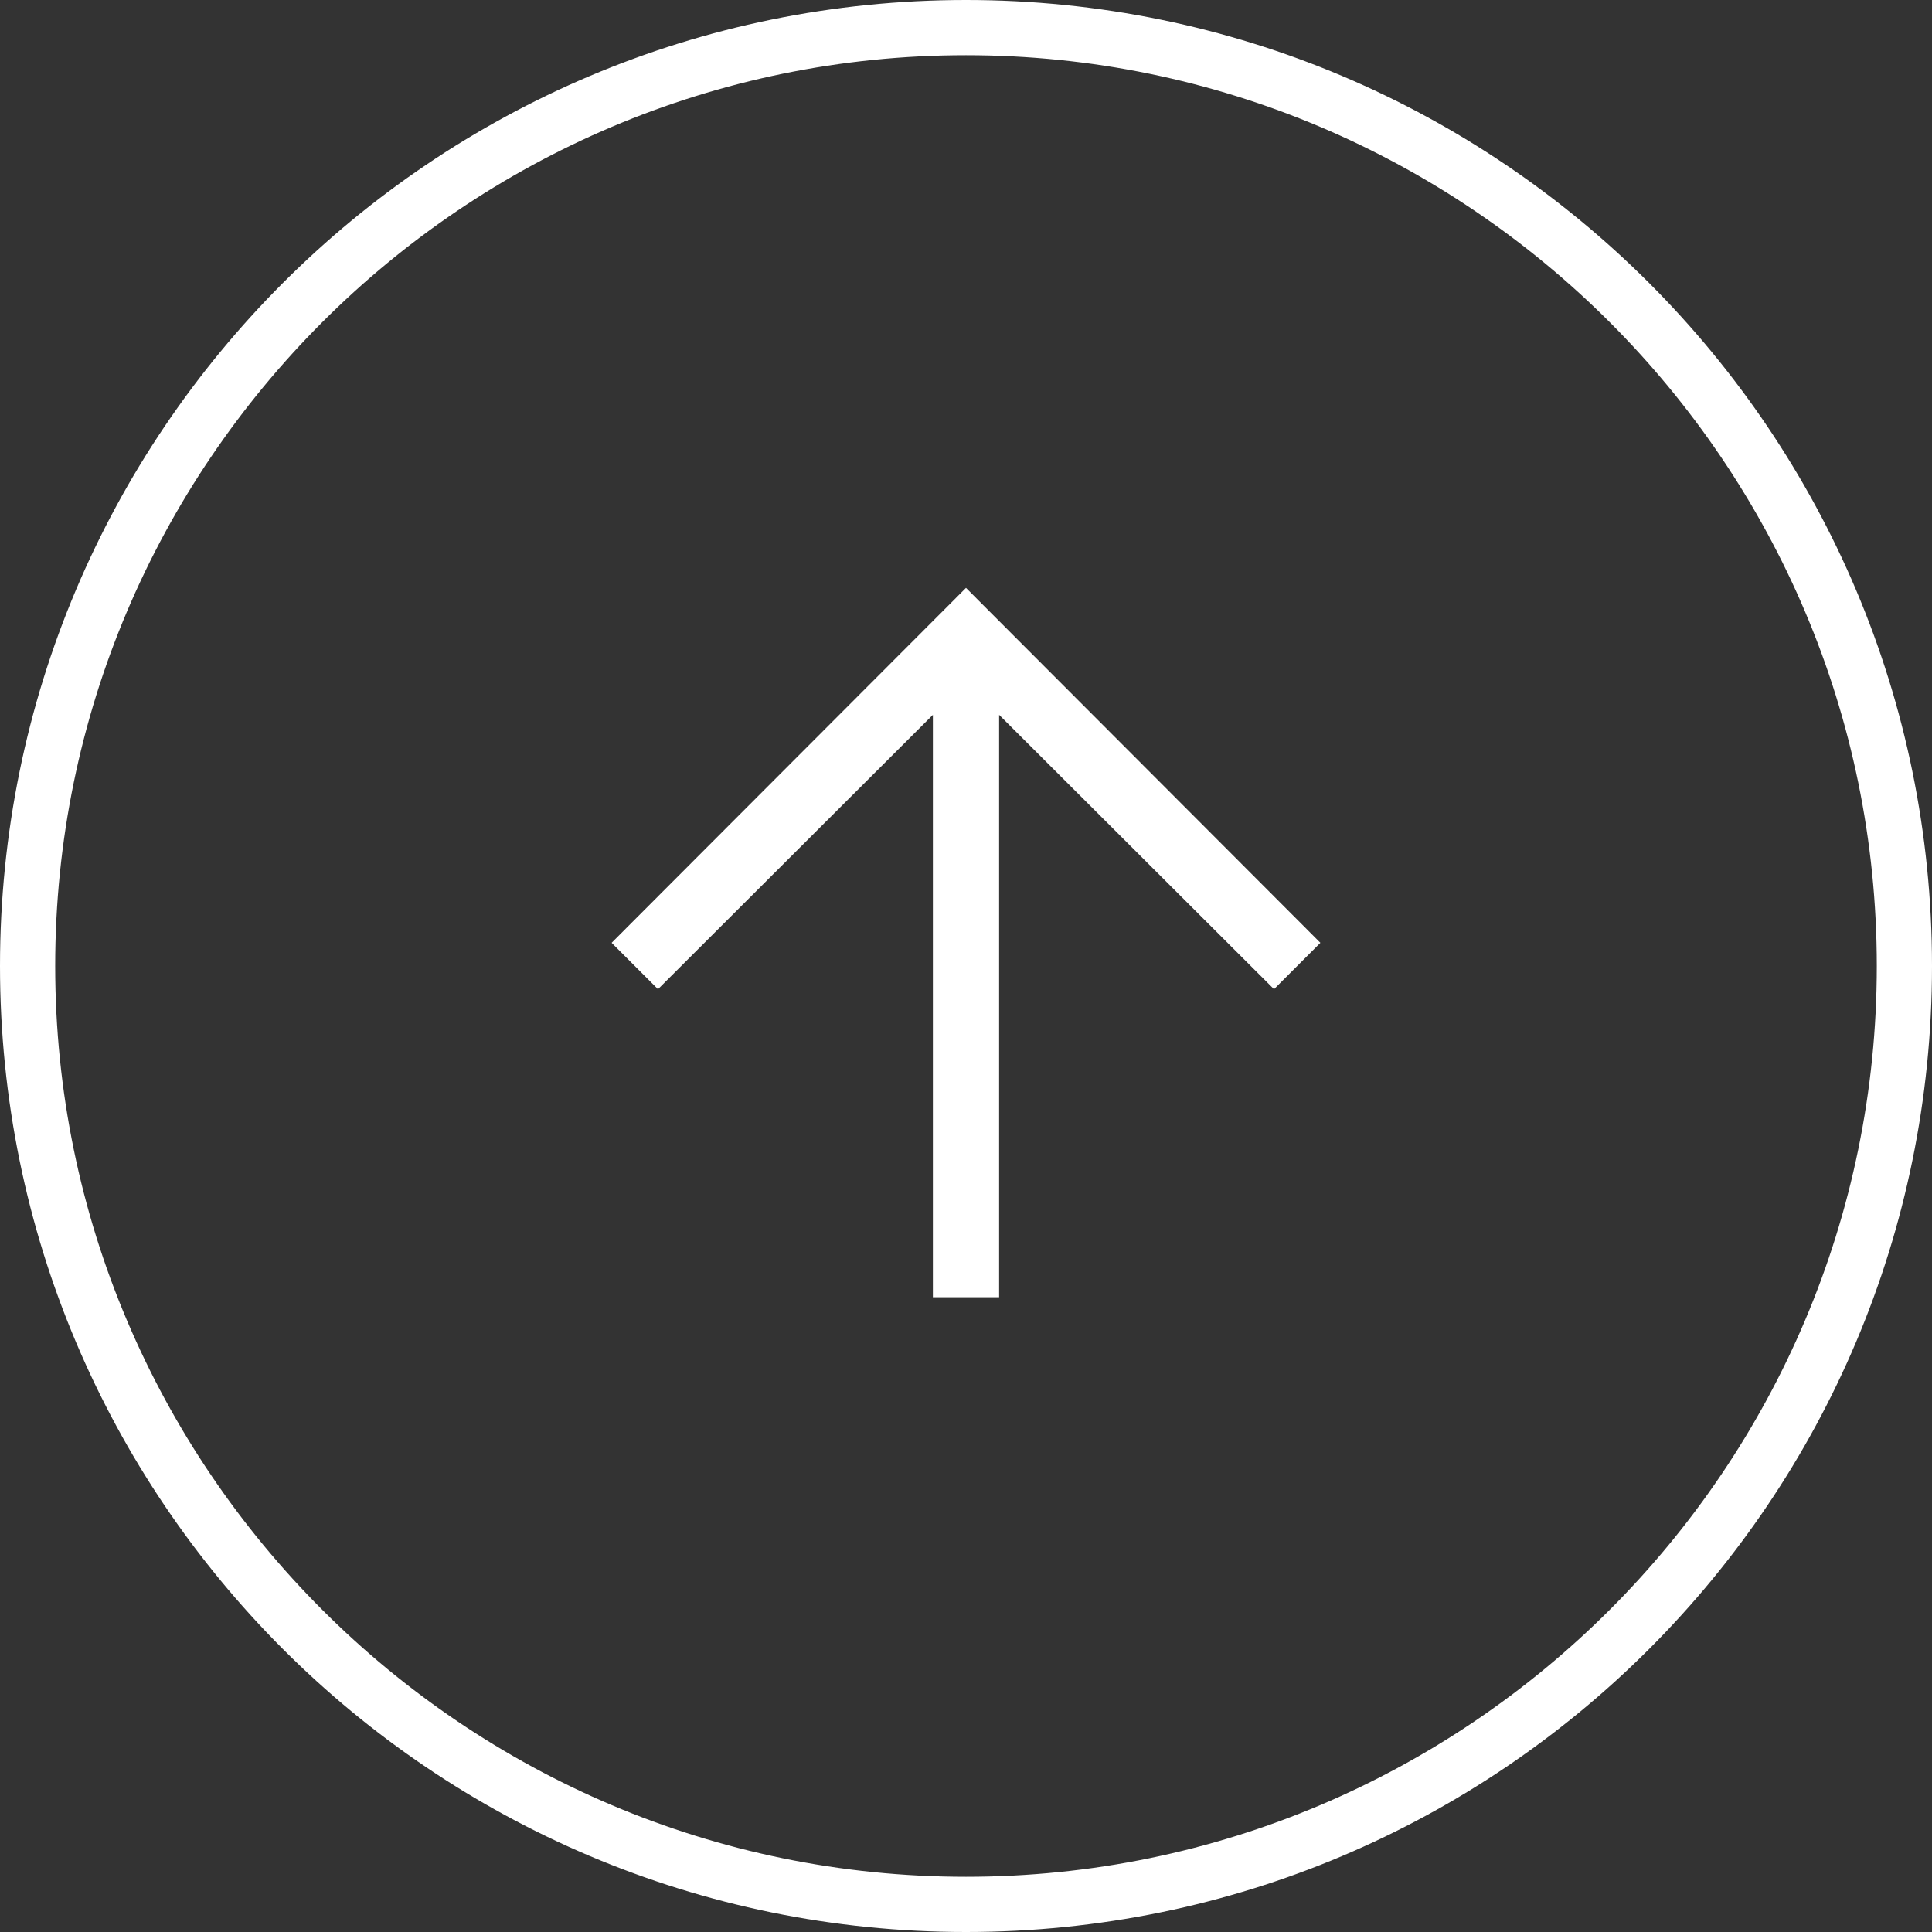
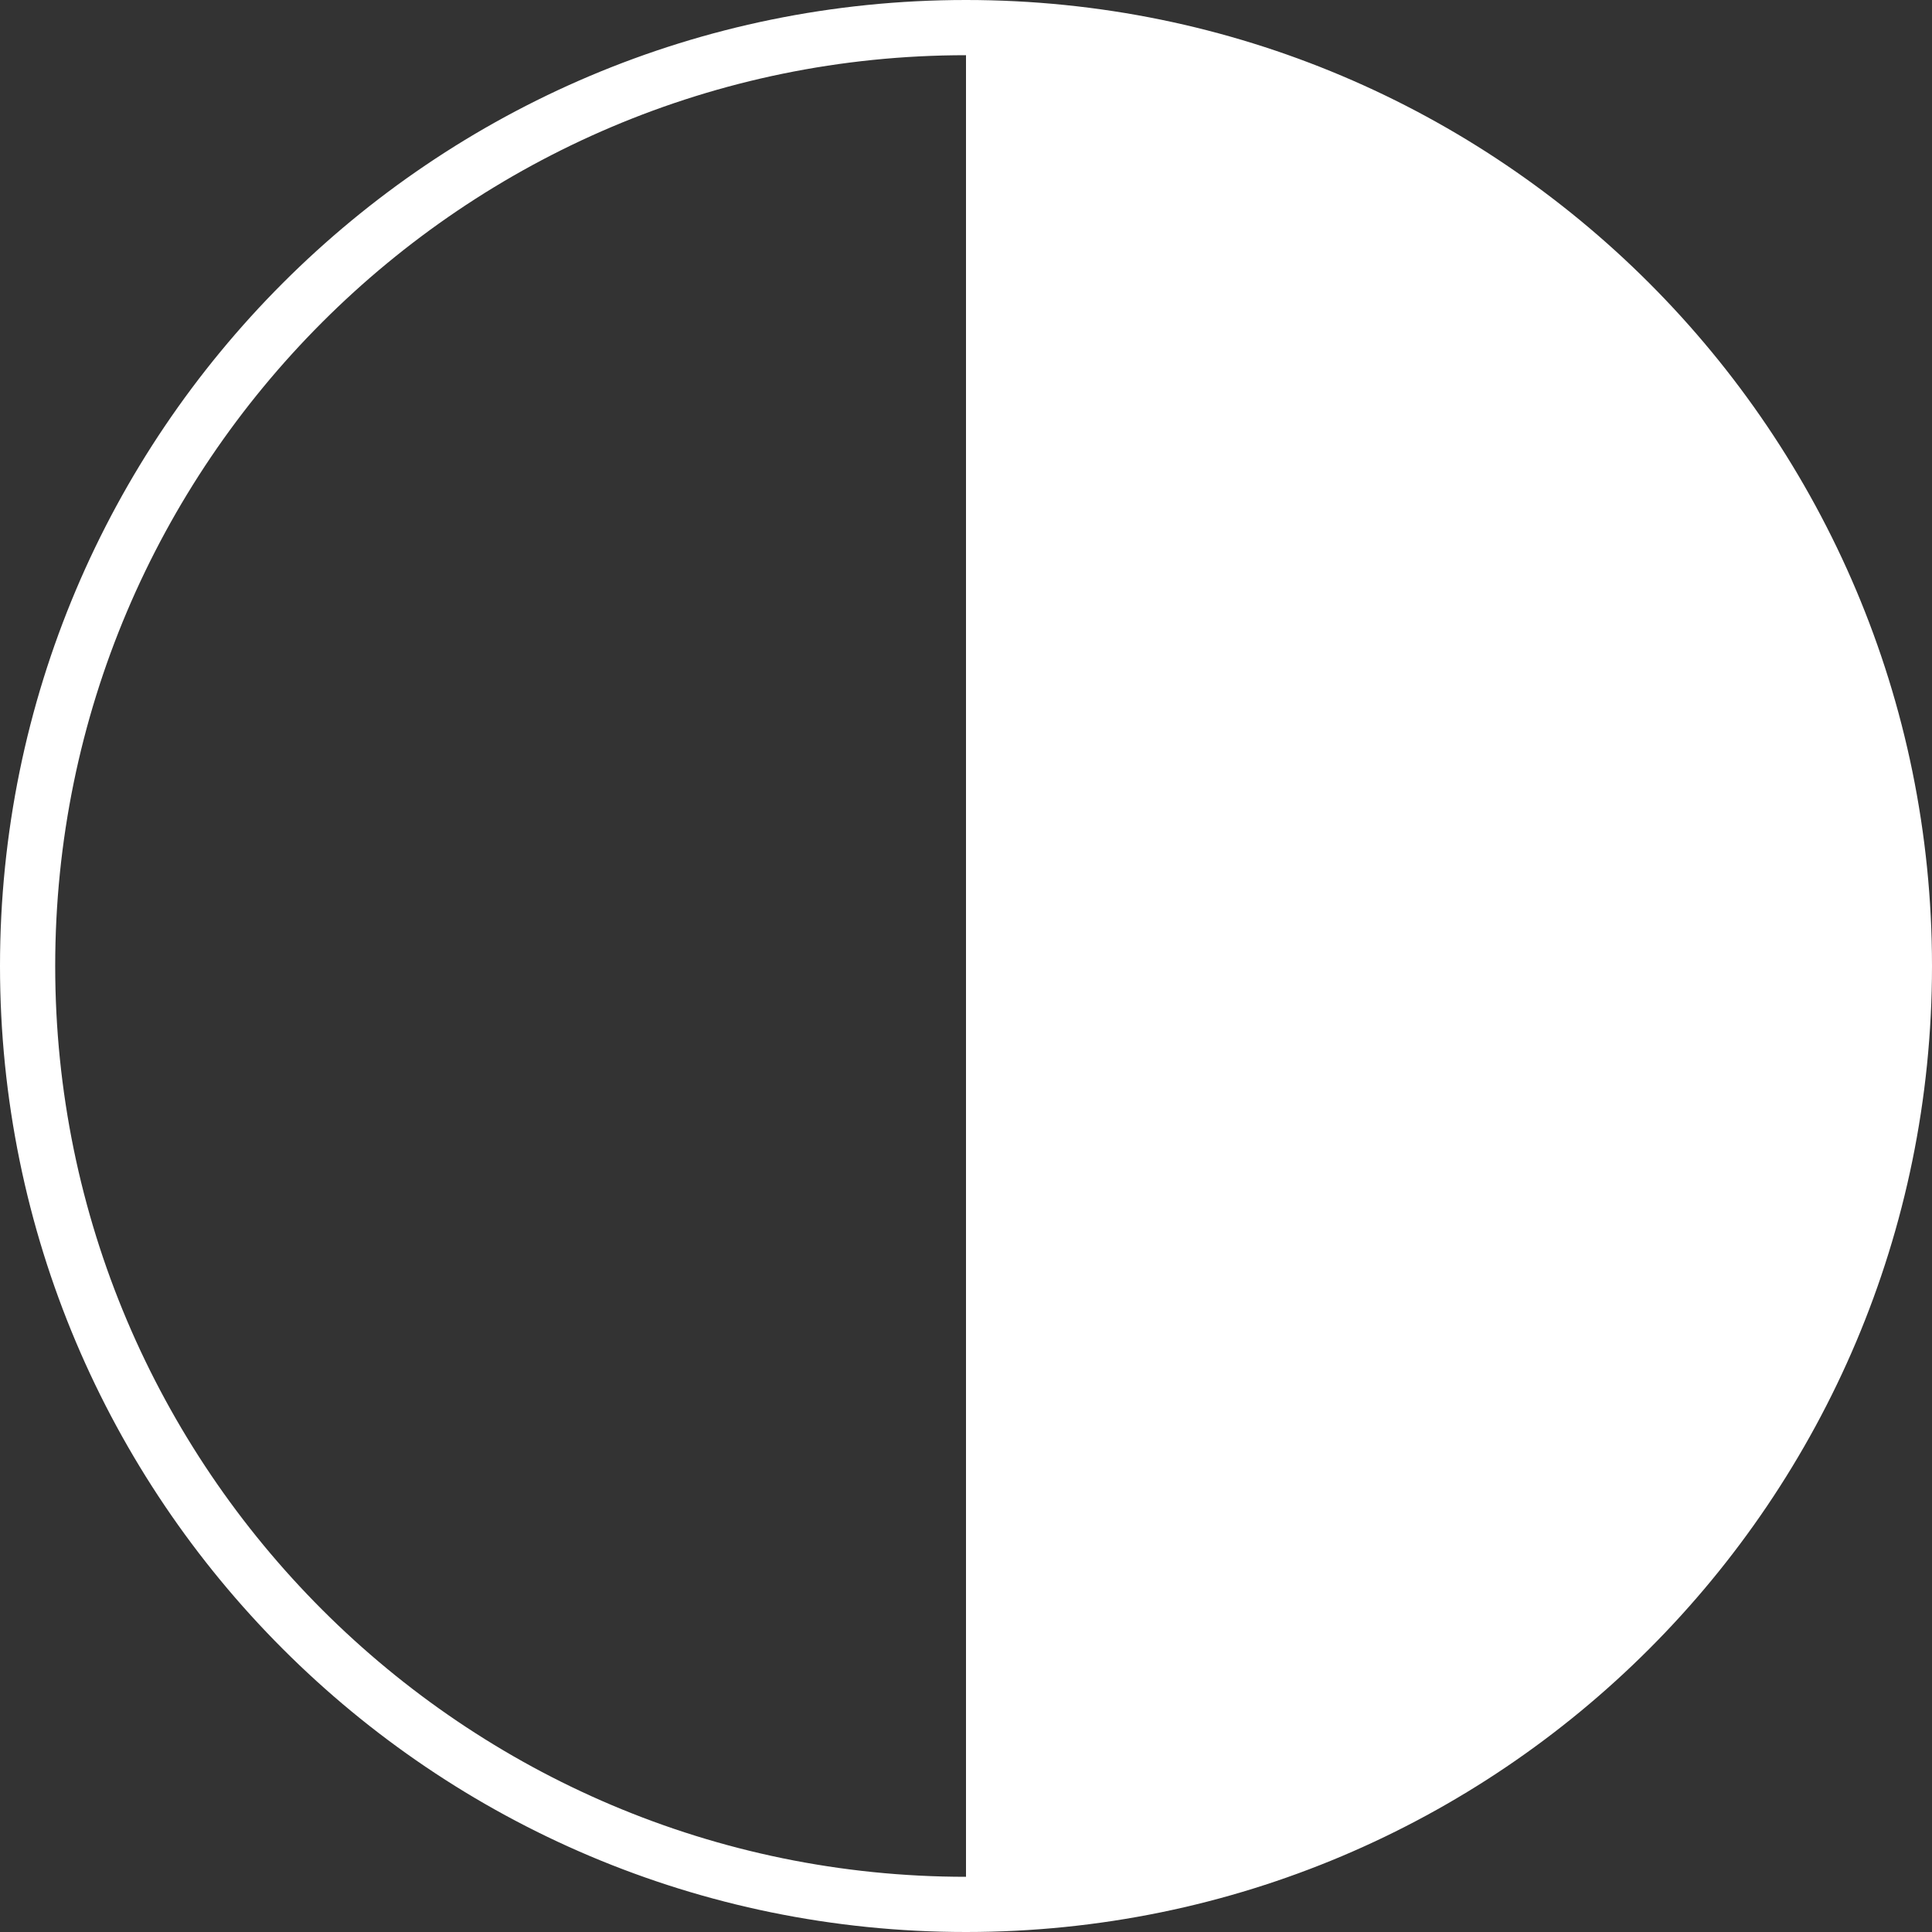
<svg xmlns="http://www.w3.org/2000/svg" id="_レイヤー_2" data-name="レイヤー 2" viewBox="0 0 35 35">
  <rect x="0" y="0" width="35" height="35" fill="#333333" stroke="none" />
  <defs>
    <style>
      .cls-1 {
        fill: #fff;
      }
    </style>
  </defs>
  <g id="_レイヤー_1-2" data-name="レイヤー 1">
    <g>
-       <path class="cls-1" d="m17.5,0C7.83,0,0,7.84,0,17.5s7.83,17.5,17.5,17.5,17.5-7.84,17.5-17.5S27.17,0,17.5,0Zm0,34c-9.1,0-16.5-7.4-16.5-16.5S8.4,1,17.5,1s16.5,7.4,16.5,16.5-7.4,16.5-16.5,16.5Z" />
-       <polygon class="cls-1" points="11.08 17.08 11.92 17.92 16.9 12.95 16.9 23.5 18.1 23.5 18.1 12.95 23.08 17.92 23.92 17.08 17.5 10.65 11.08 17.08" />
+       <path class="cls-1" d="m17.5,0C7.83,0,0,7.84,0,17.5s7.83,17.5,17.5,17.5,17.5-7.84,17.5-17.5S27.17,0,17.5,0Zm0,34c-9.1,0-16.5-7.4-16.5-16.5S8.4,1,17.5,1Z" />
    </g>
  </g>
</svg>